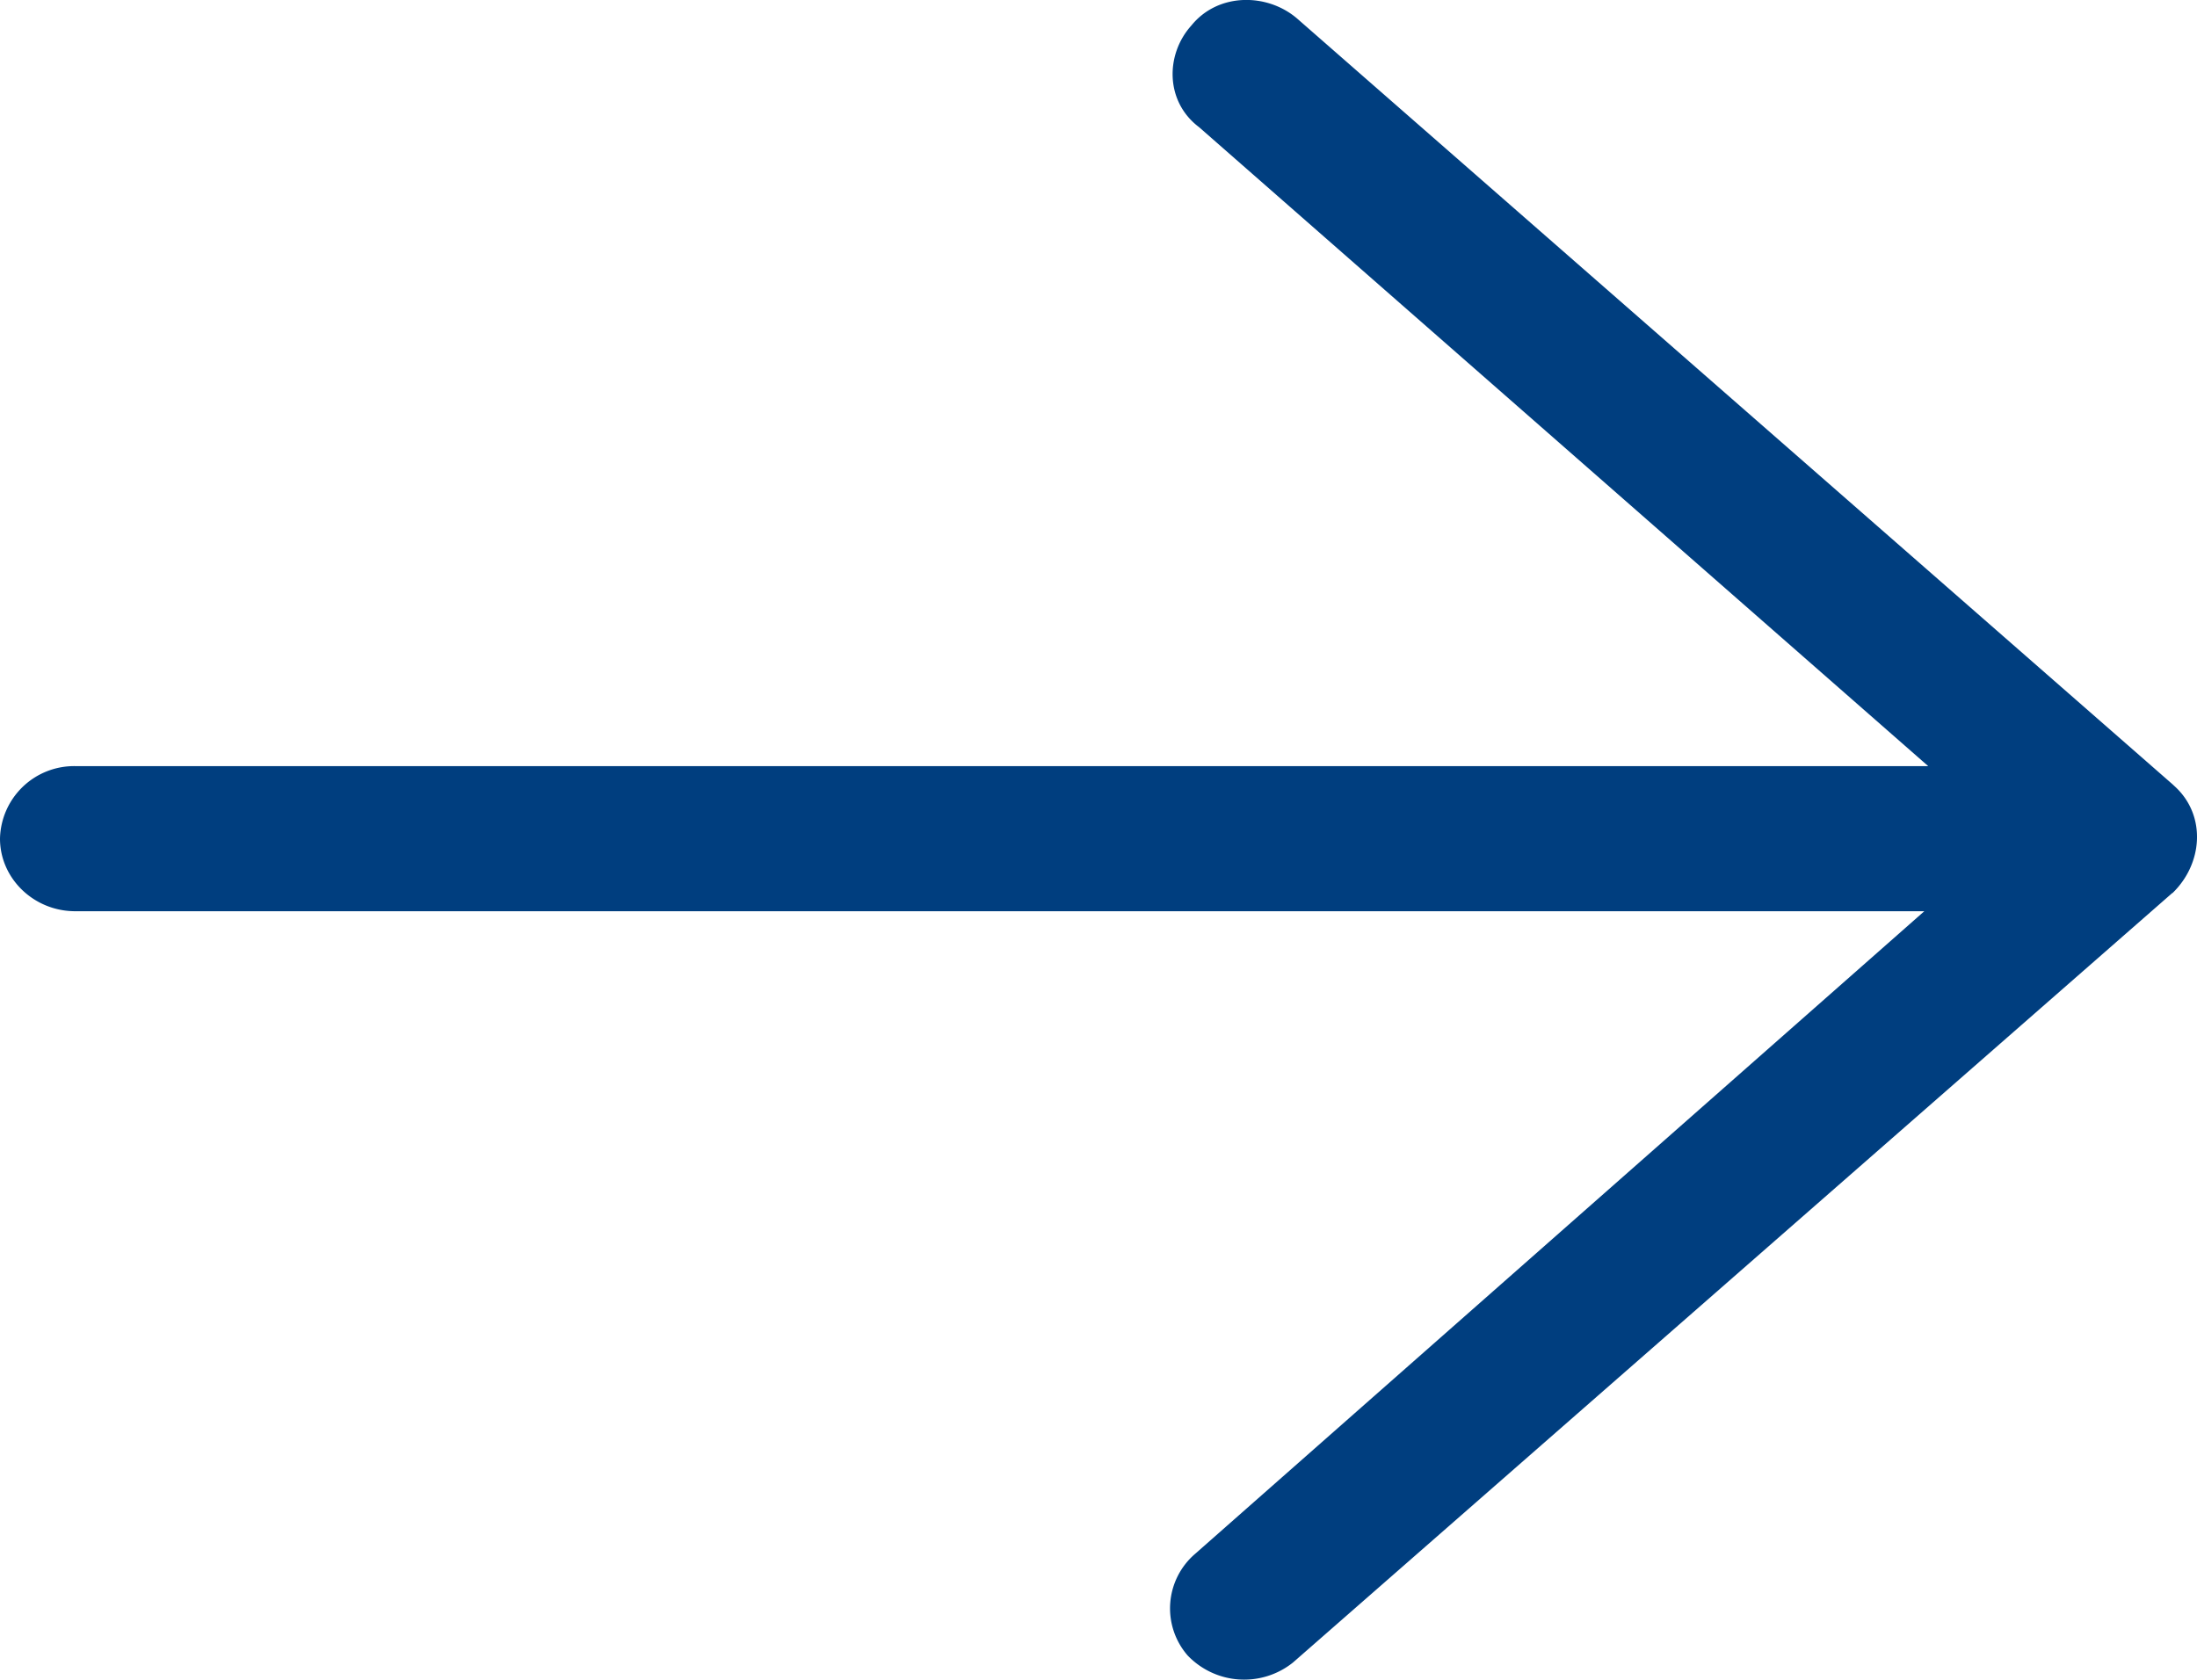
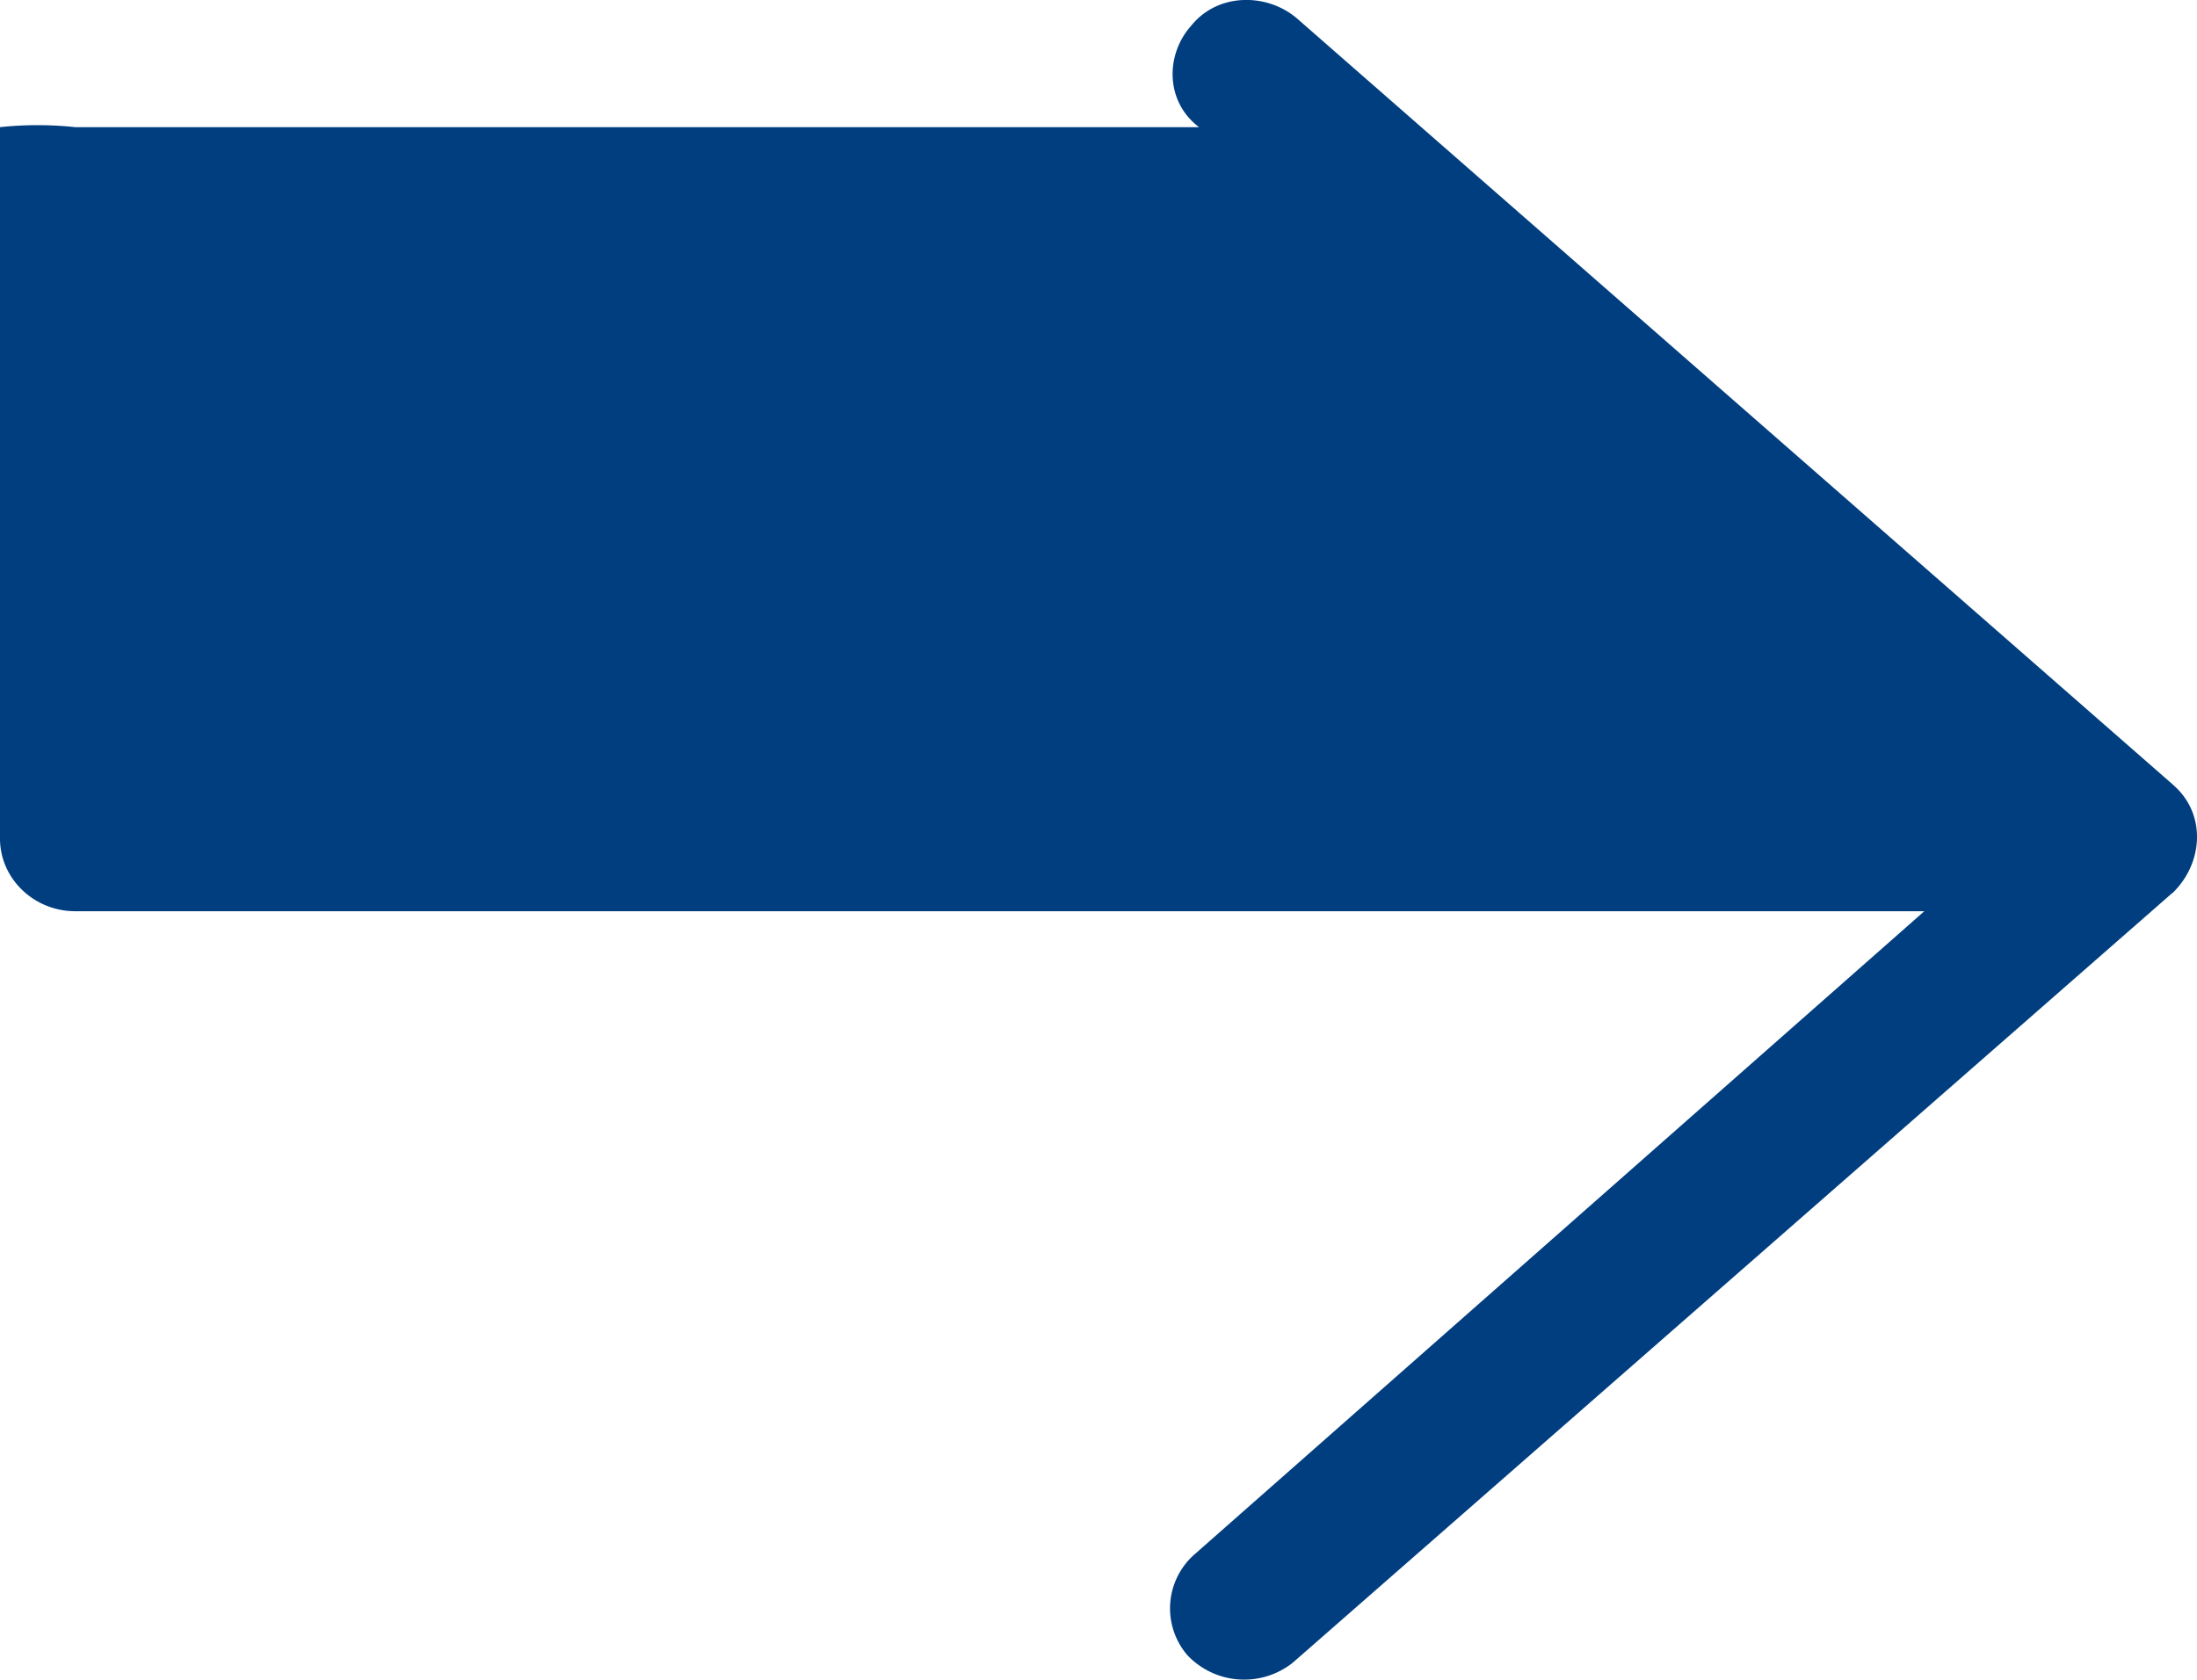
<svg xmlns="http://www.w3.org/2000/svg" width="17" height="13" viewBox="0 0 17 13">
-   <path fill="#003E7F" fill-rule="nonzero" d="M16.81 6.912c.233-.225.262-.59.03-.815l-.03-.028L10.034.141c-.233-.197-.61-.197-.815.056-.203.225-.203.59.059.787l5.642 4.945H.582A.574.574 0 0 0 0 6.49c0 .309.262.562.582.562H14.89l-5.642 4.973a.556.556 0 0 0-.059.786.605.605 0 0 0 .815.056l6.805-5.956z" />
+   <path fill="#003E7F" fill-rule="nonzero" d="M16.81 6.912c.233-.225.262-.59.03-.815l-.03-.028L10.034.141c-.233-.197-.61-.197-.815.056-.203.225-.203.59.059.787H.582A.574.574 0 0 0 0 6.49c0 .309.262.562.582.562H14.89l-5.642 4.973a.556.556 0 0 0-.059.786.605.605 0 0 0 .815.056l6.805-5.956z" />
</svg>